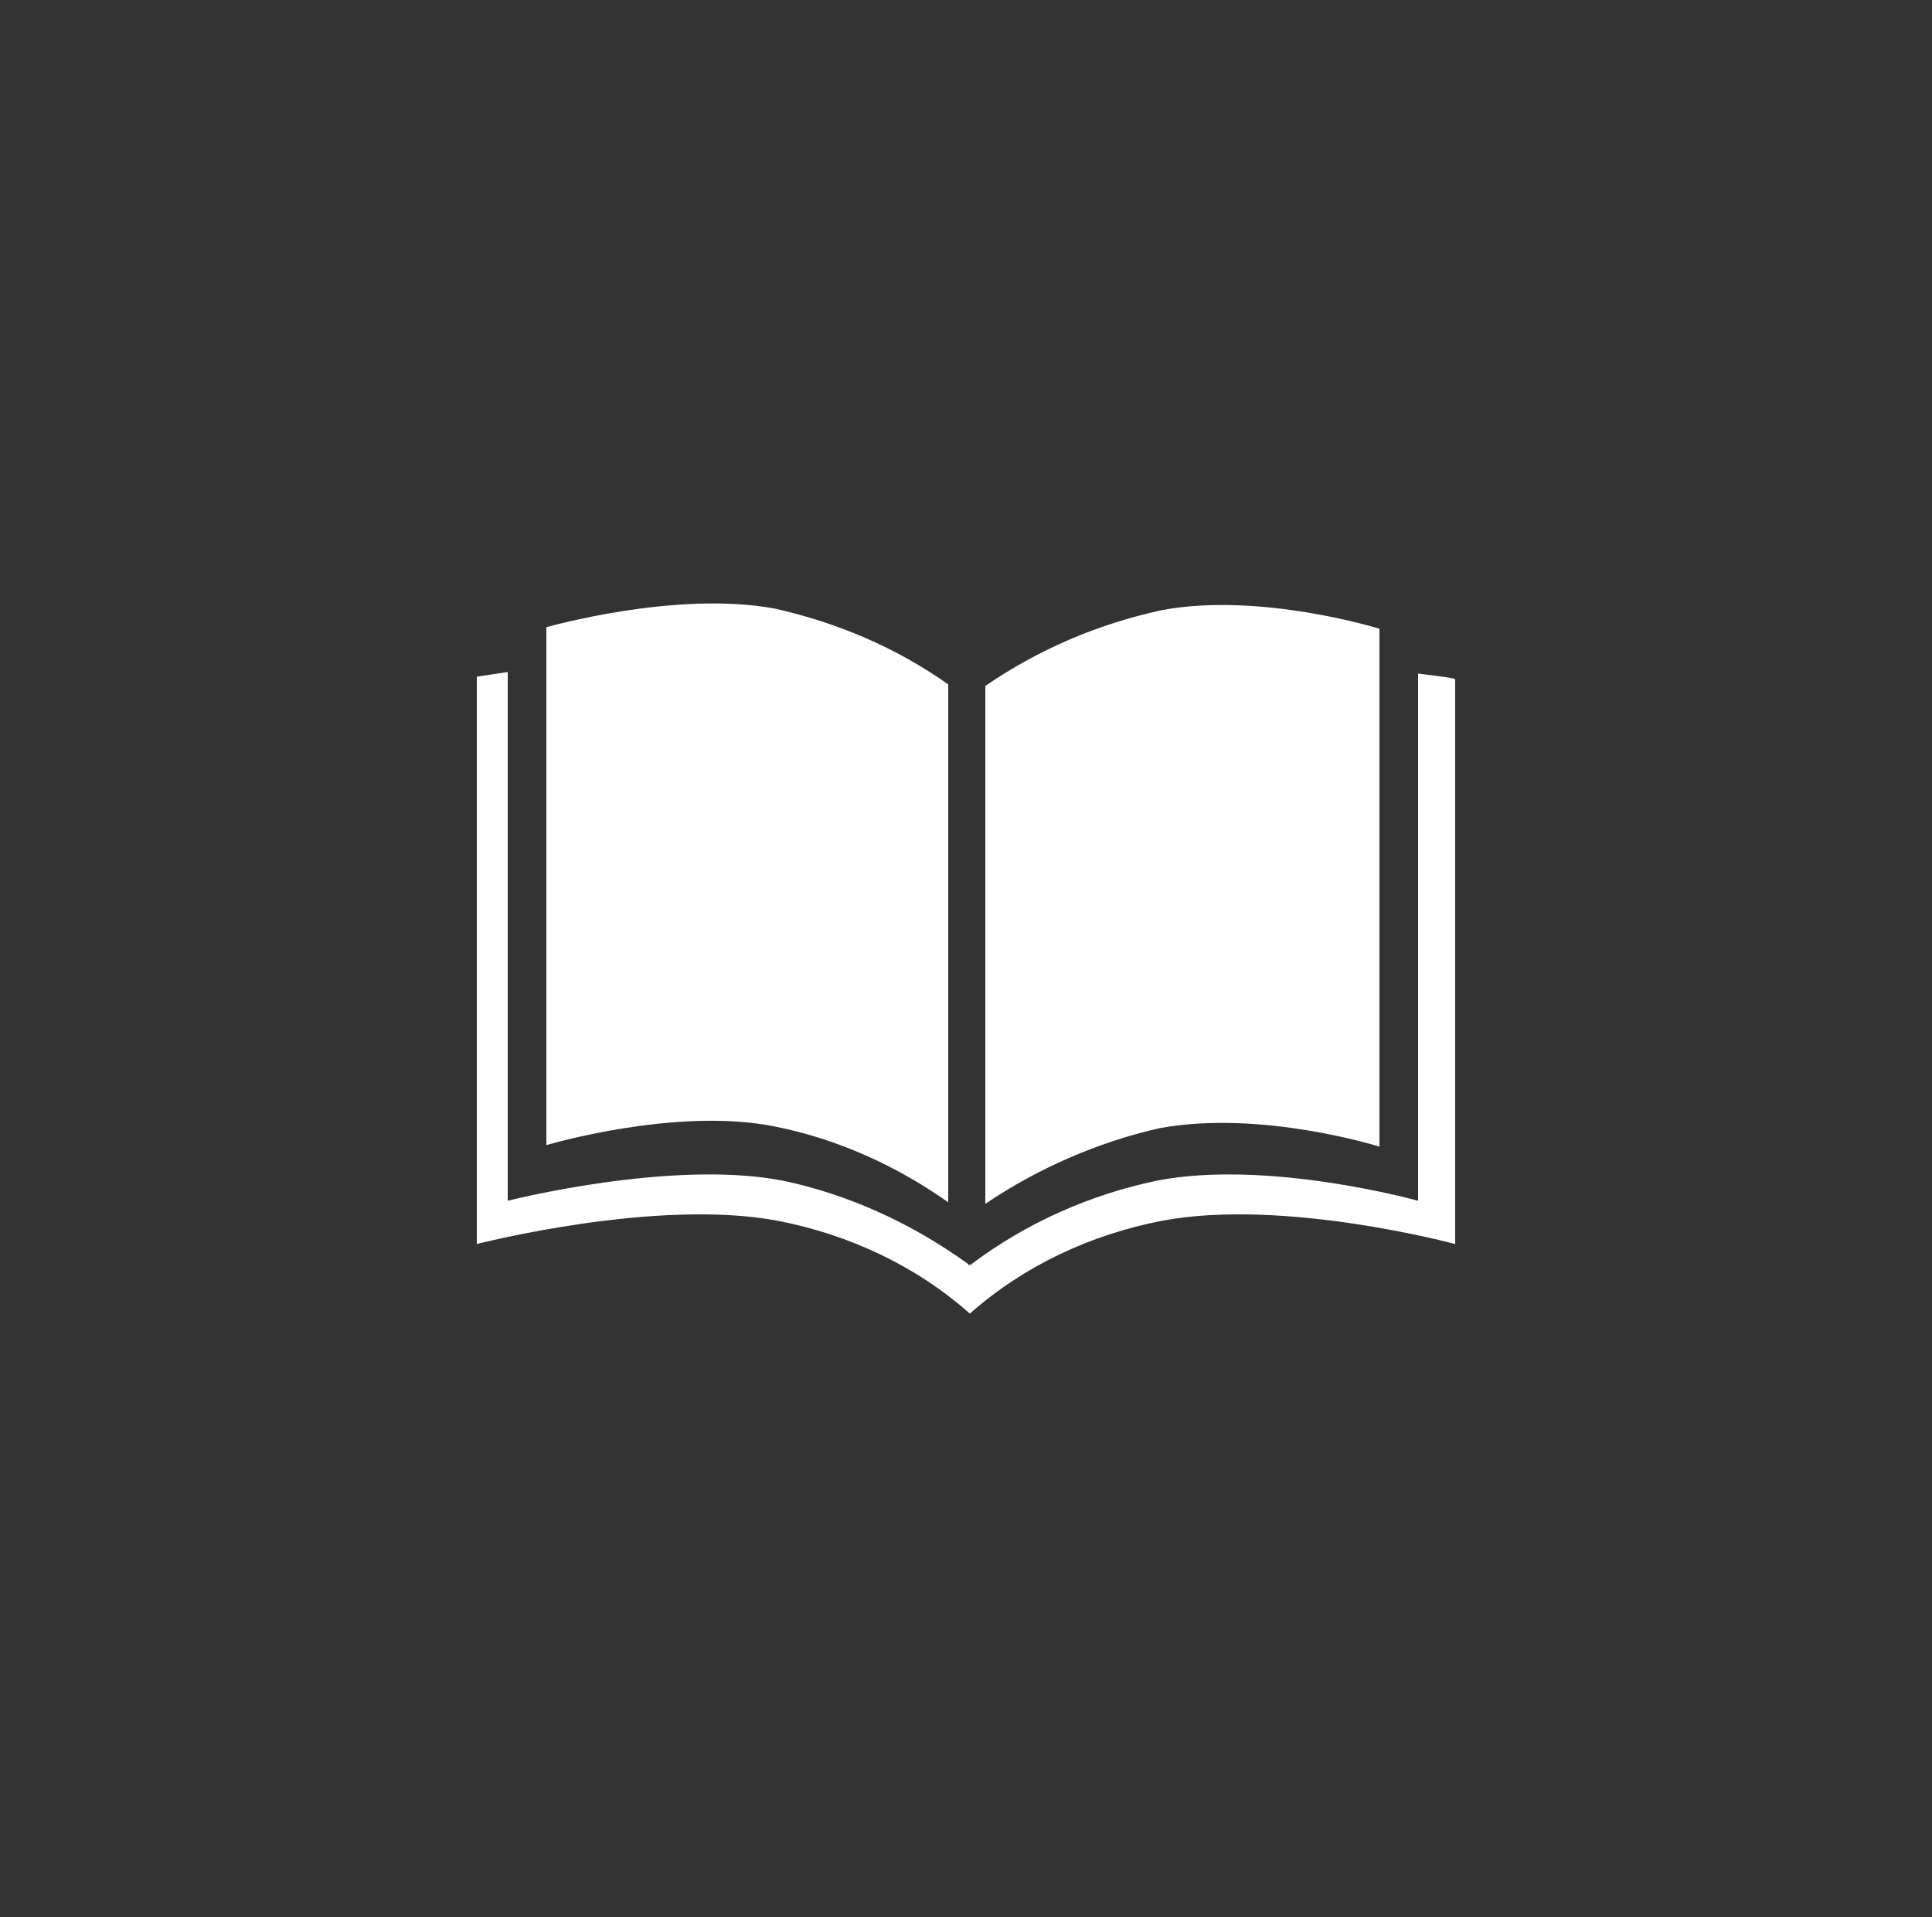
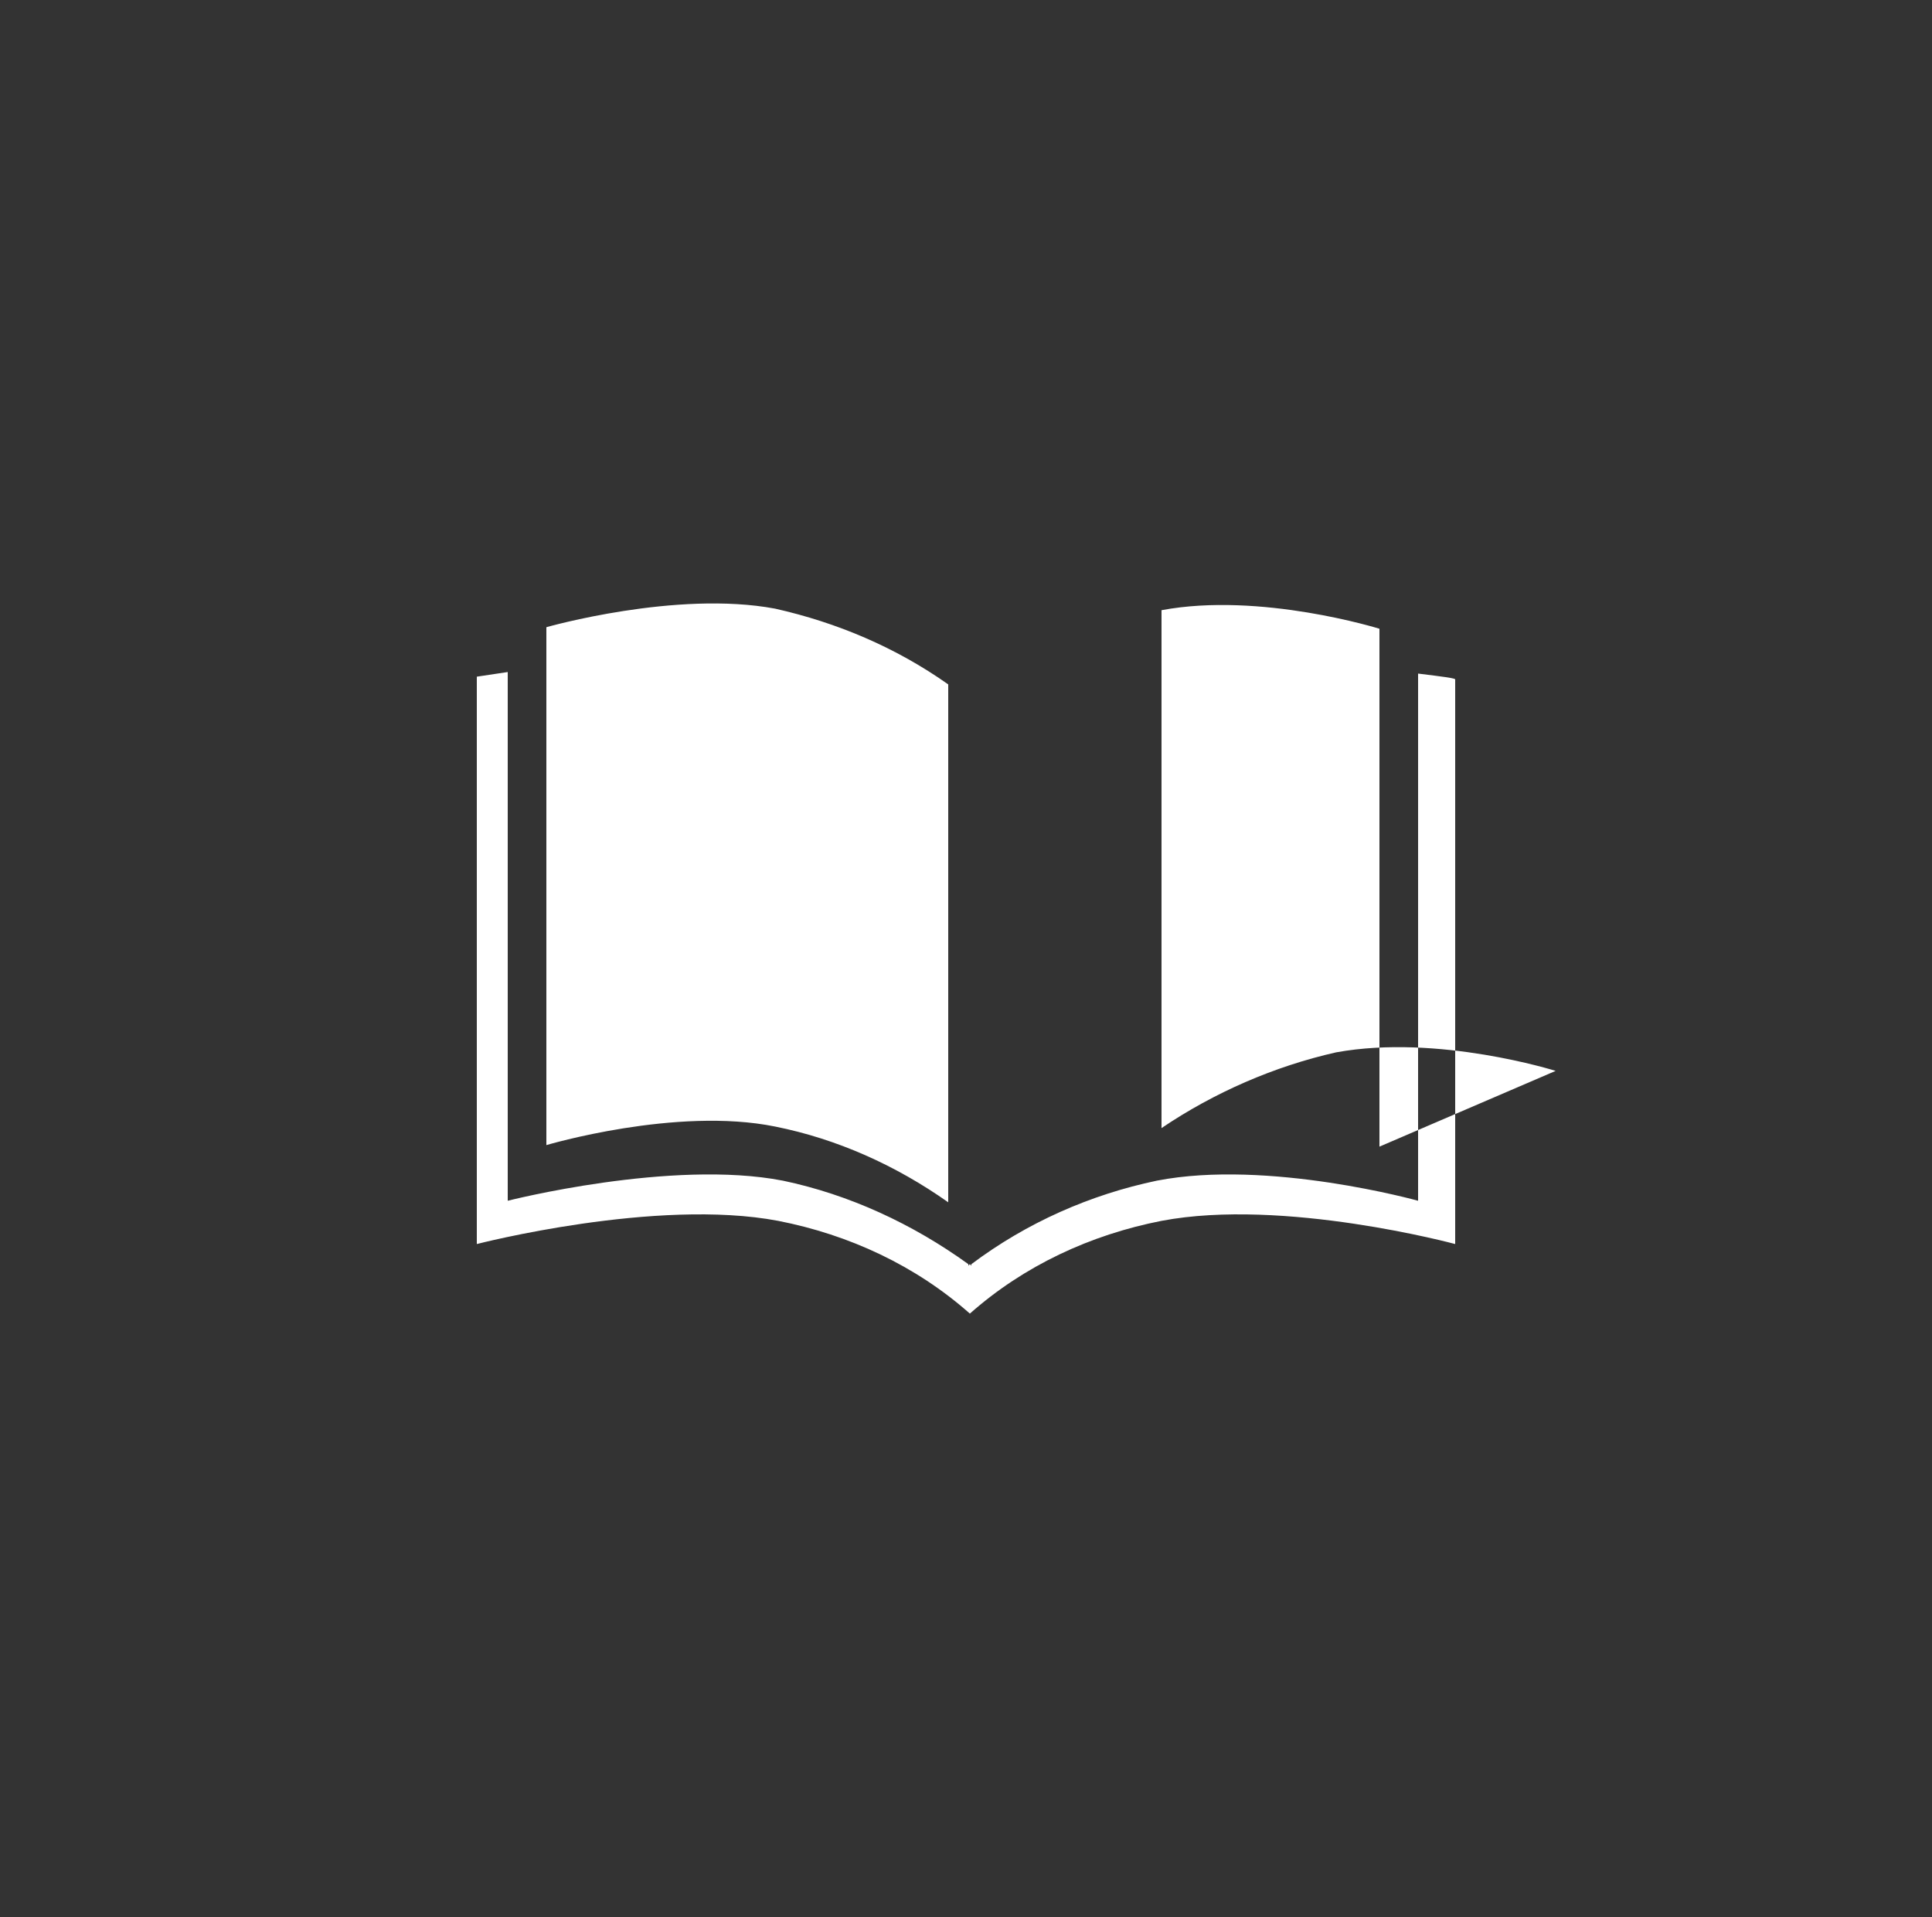
<svg xmlns="http://www.w3.org/2000/svg" id="Layer_1" data-name="Layer 1" viewBox="0 0 125 124">
  <rect x="0" y="0" width="125" height="124" fill="#333333" stroke="none" />
  <defs>
    <style> .cls-1 { fill: #fff; fill-rule: evenodd; stroke-width: 0px; } </style>
  </defs>
  <g id="Amenity_Icon_StudySquare_Green" data-name="Amenity Icon StudySquare Green">
    <g id="Group_362" data-name="Group 362">
-       <path id="Path_506" data-name="Path 506" class="cls-1" d="m91.75,43.57v34.1s-9.7-2.7-16.9-1.3c-4.3.9-8.4,2.7-12,5.4v.1l-.1-.1-.1.1v-.1c-3.6-2.6-7.7-4.5-12-5.4-7.2-1.4-17.8,1.3-17.8,1.3v-34.2l-2,.3v36.7s11.6-3,19.5-1.5c4.6.9,8.9,2.9,12.4,6,3.5-3.1,7.8-5.1,12.4-6,7.9-1.5,19,1.5,19,1.5v-36.5c.1-.1-.8-.2-2.4-.4h0Zm-41.6,29.3c4,.8,7.8,2.5,11.2,4.9v-33.5c-3.4-2.4-7.2-4-11.2-4.9-6.4-1.2-14.8,1.2-14.8,1.2v33.5s8.4-2.5,14.8-1.2h0Zm39.1,1.3v-33.5s-7.7-2.4-14.1-1.2c-4.1.9-7.9,2.5-11.4,4.9v33.5c3.4-2.3,7.3-4,11.3-4.9,6.6-1.2,14.2,1.2,14.2,1.2h0Z" />
+       <path id="Path_506" data-name="Path 506" class="cls-1" d="m91.75,43.57v34.1s-9.7-2.7-16.9-1.3c-4.3.9-8.4,2.7-12,5.4v.1l-.1-.1-.1.1v-.1c-3.6-2.6-7.7-4.5-12-5.4-7.2-1.4-17.8,1.3-17.8,1.3v-34.2l-2,.3v36.7s11.6-3,19.5-1.5c4.6.9,8.9,2.9,12.4,6,3.5-3.1,7.8-5.1,12.4-6,7.9-1.5,19,1.5,19,1.5v-36.5c.1-.1-.8-.2-2.4-.4h0Zm-41.6,29.3c4,.8,7.8,2.5,11.2,4.9v-33.5c-3.4-2.4-7.2-4-11.2-4.9-6.4-1.2-14.8,1.2-14.8,1.2v33.5s8.4-2.5,14.8-1.2h0Zm39.1,1.3v-33.5s-7.7-2.4-14.1-1.2v33.5c3.4-2.3,7.3-4,11.3-4.9,6.6-1.2,14.2,1.2,14.2,1.2h0Z" />
    </g>
  </g>
</svg>